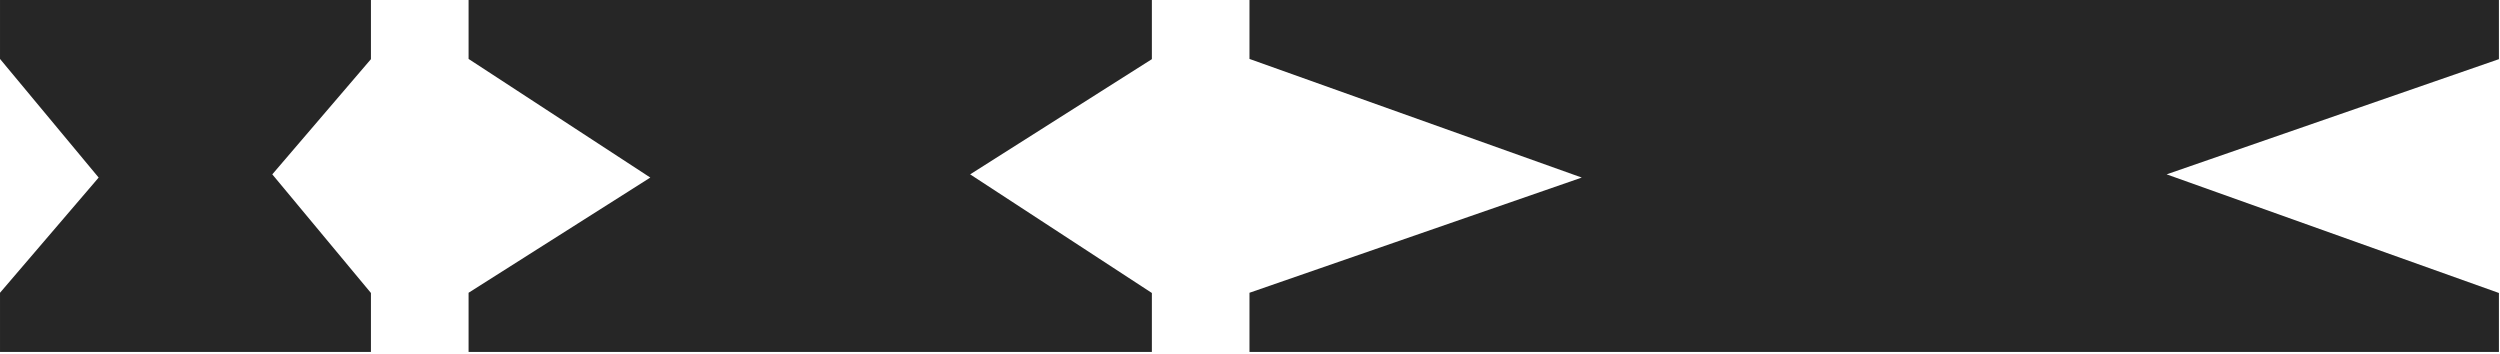
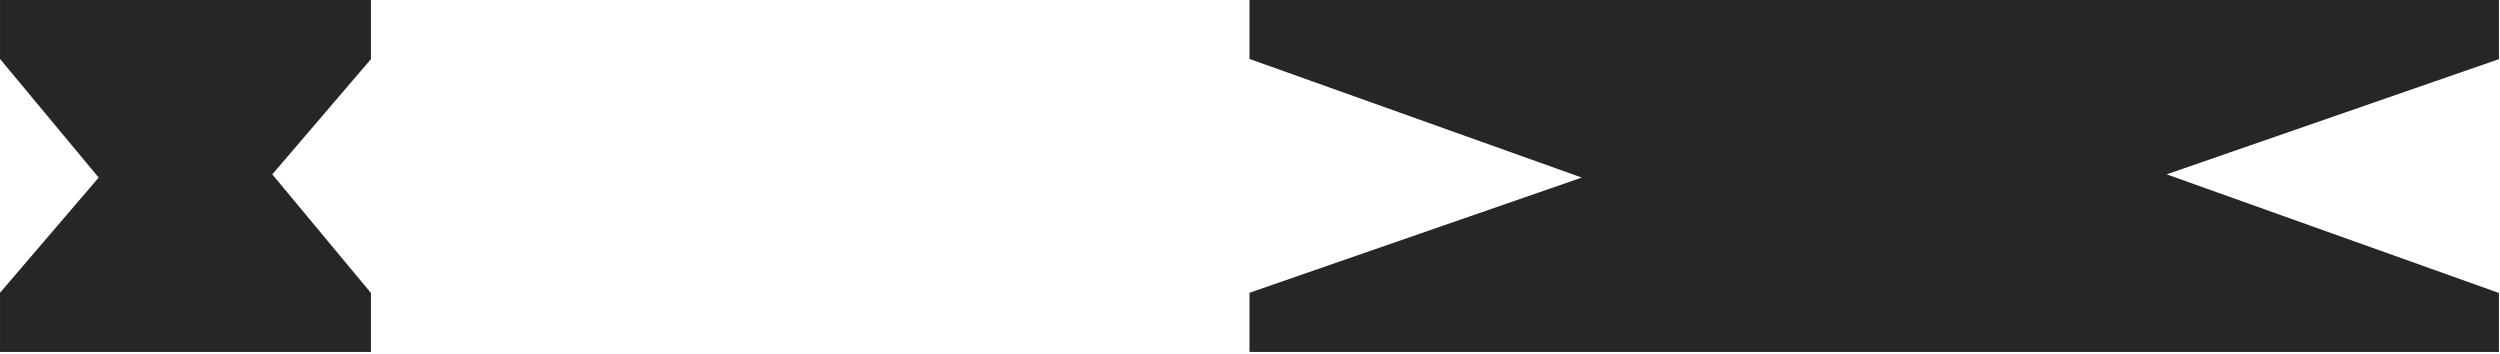
<svg xmlns="http://www.w3.org/2000/svg" width="742" height="105" viewBox="0 0 742 105" fill="none">
  <path d="M80.815 51.748L110.094 17.555L110.094 -0.001L0.002 -0.001L0.002 17.49L29.281 52.701L0.002 86.894L0.002 104.449L110.094 104.449L110.094 86.958L80.815 51.748Z" fill="#262626" />
-   <path d="M287.94 51.748L341.875 17.555L341.875 -0.001L139.075 -0.001L139.075 17.49L193.009 52.701L139.074 86.894L139.074 104.449L341.875 104.449L341.875 86.958L287.94 51.748Z" fill="#262626" />
  <path d="M643.056 51.748L741.68 17.555L741.68 -0.001L370.845 -0.001L370.845 17.49L469.468 52.701L370.845 86.894L370.845 104.449L741.68 104.449L741.68 86.958L643.056 51.748Z" fill="#262626" />
</svg>